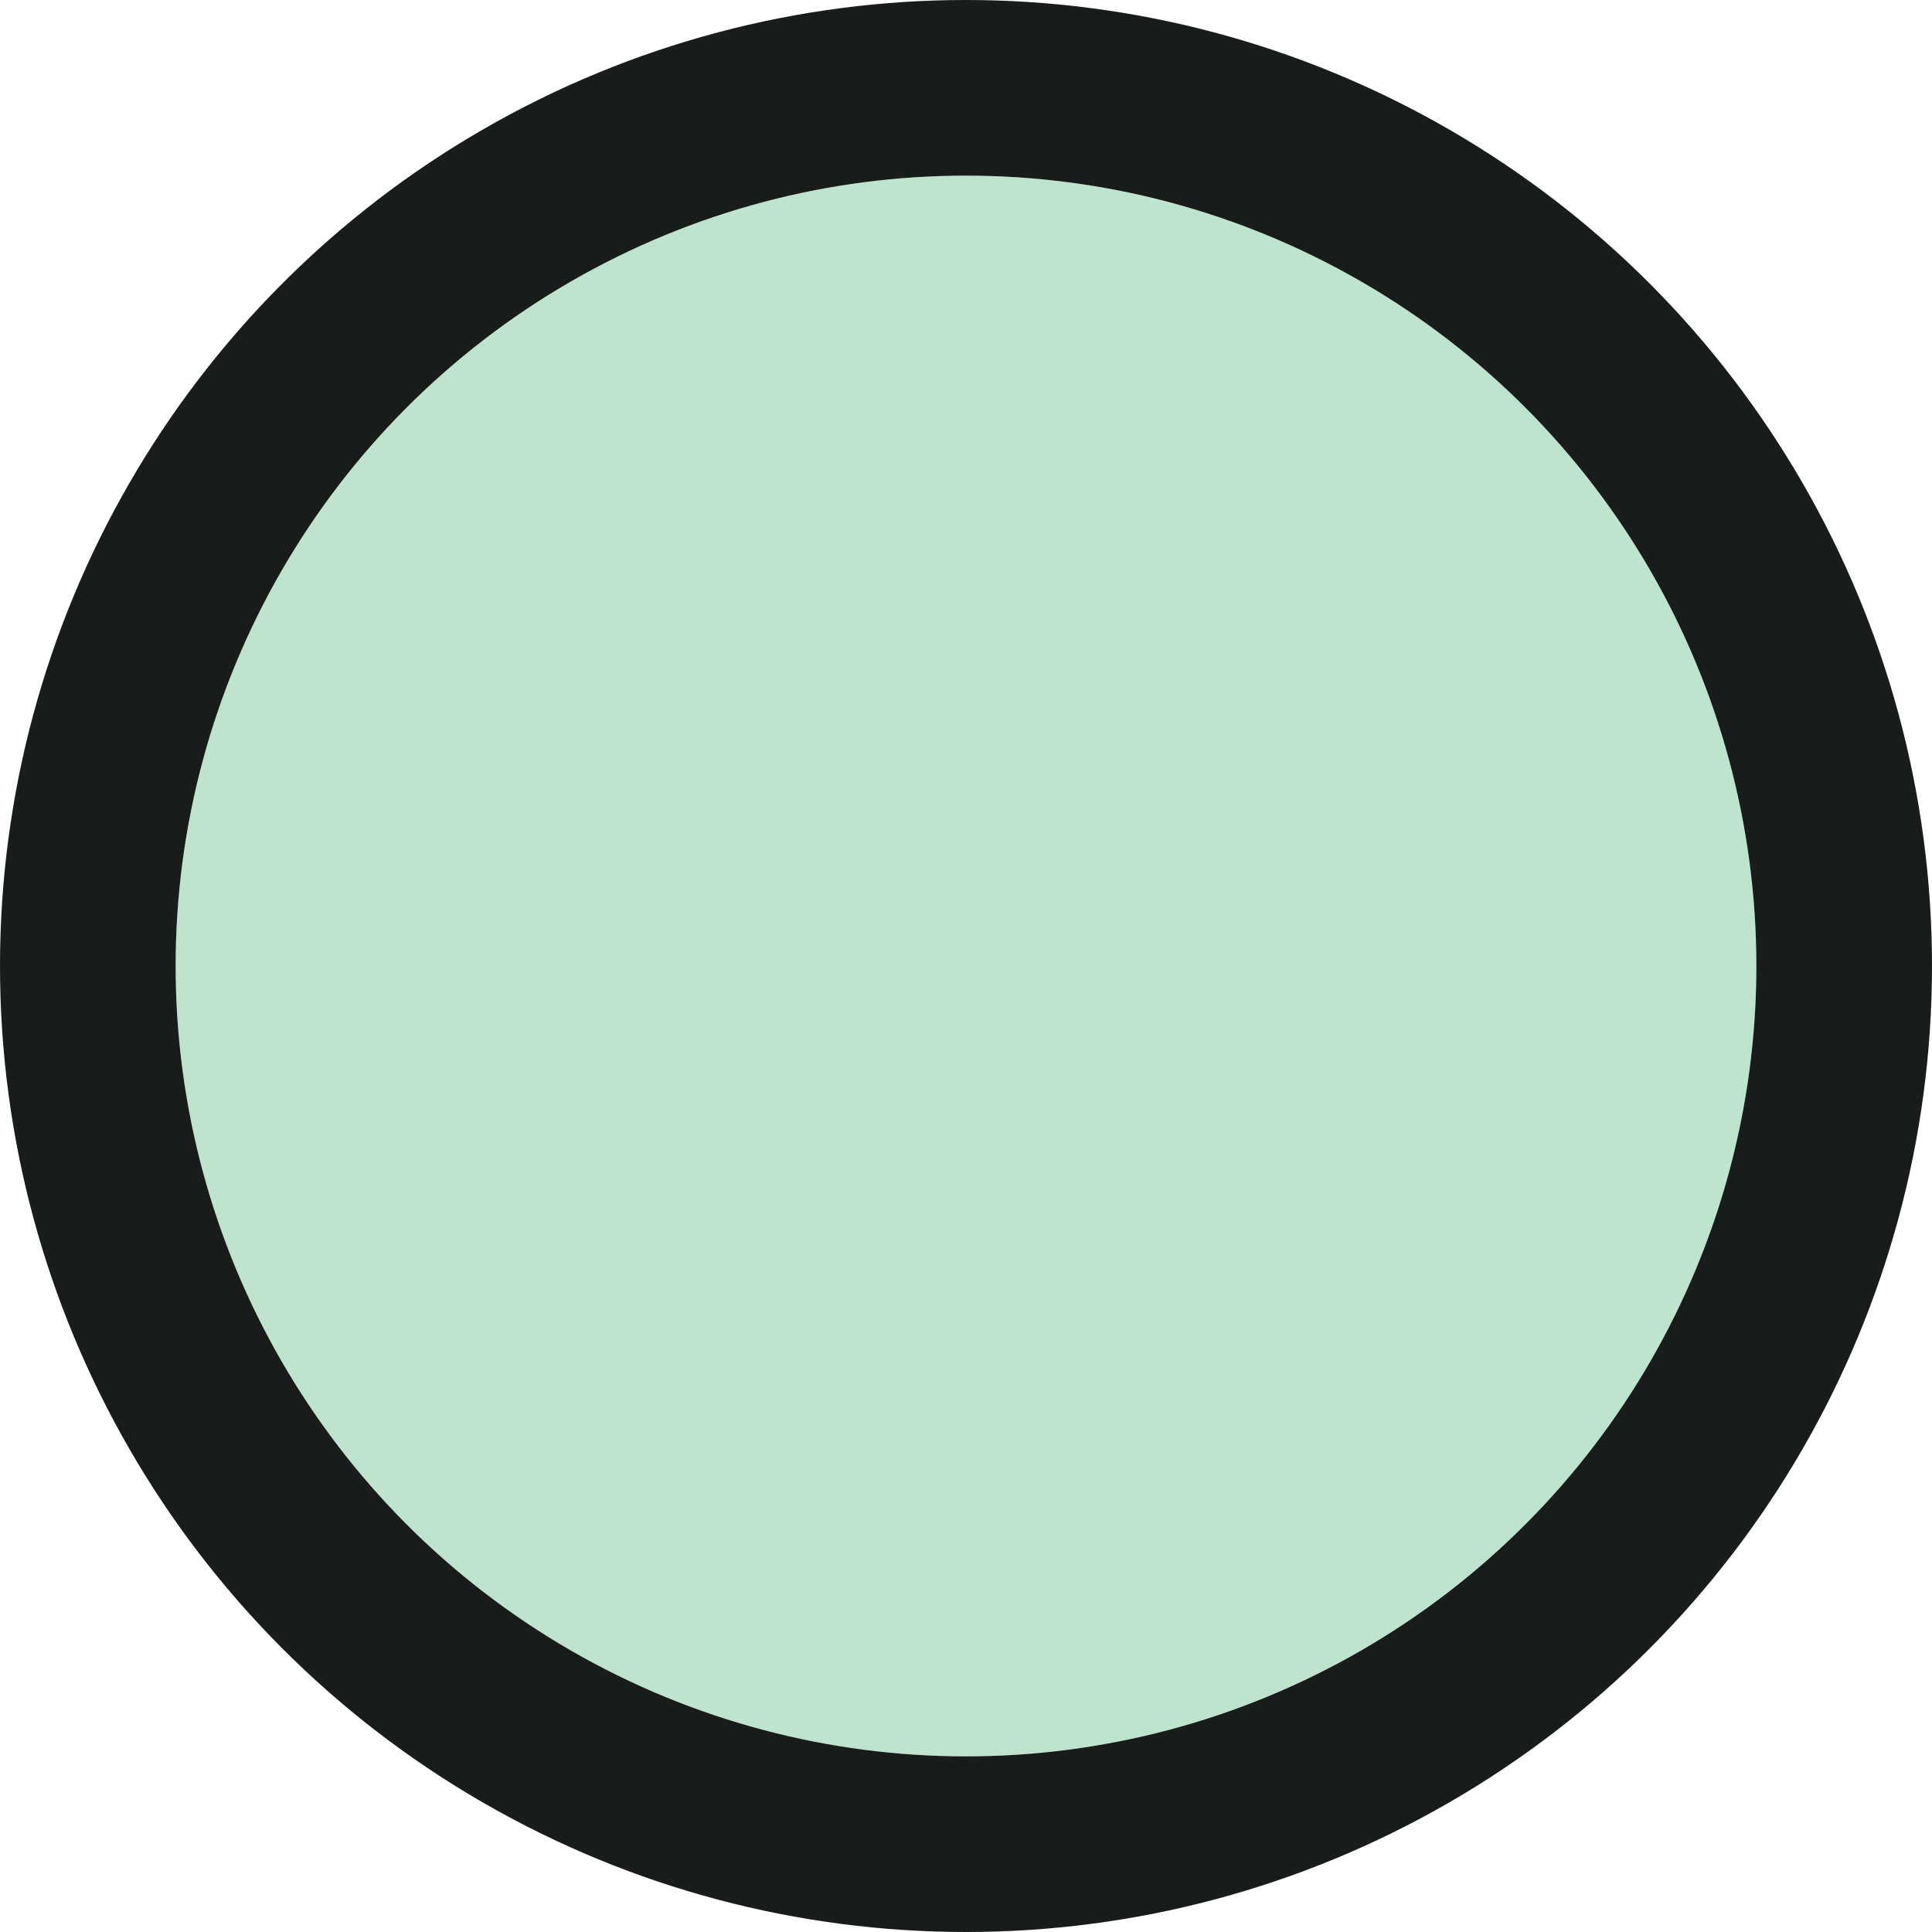
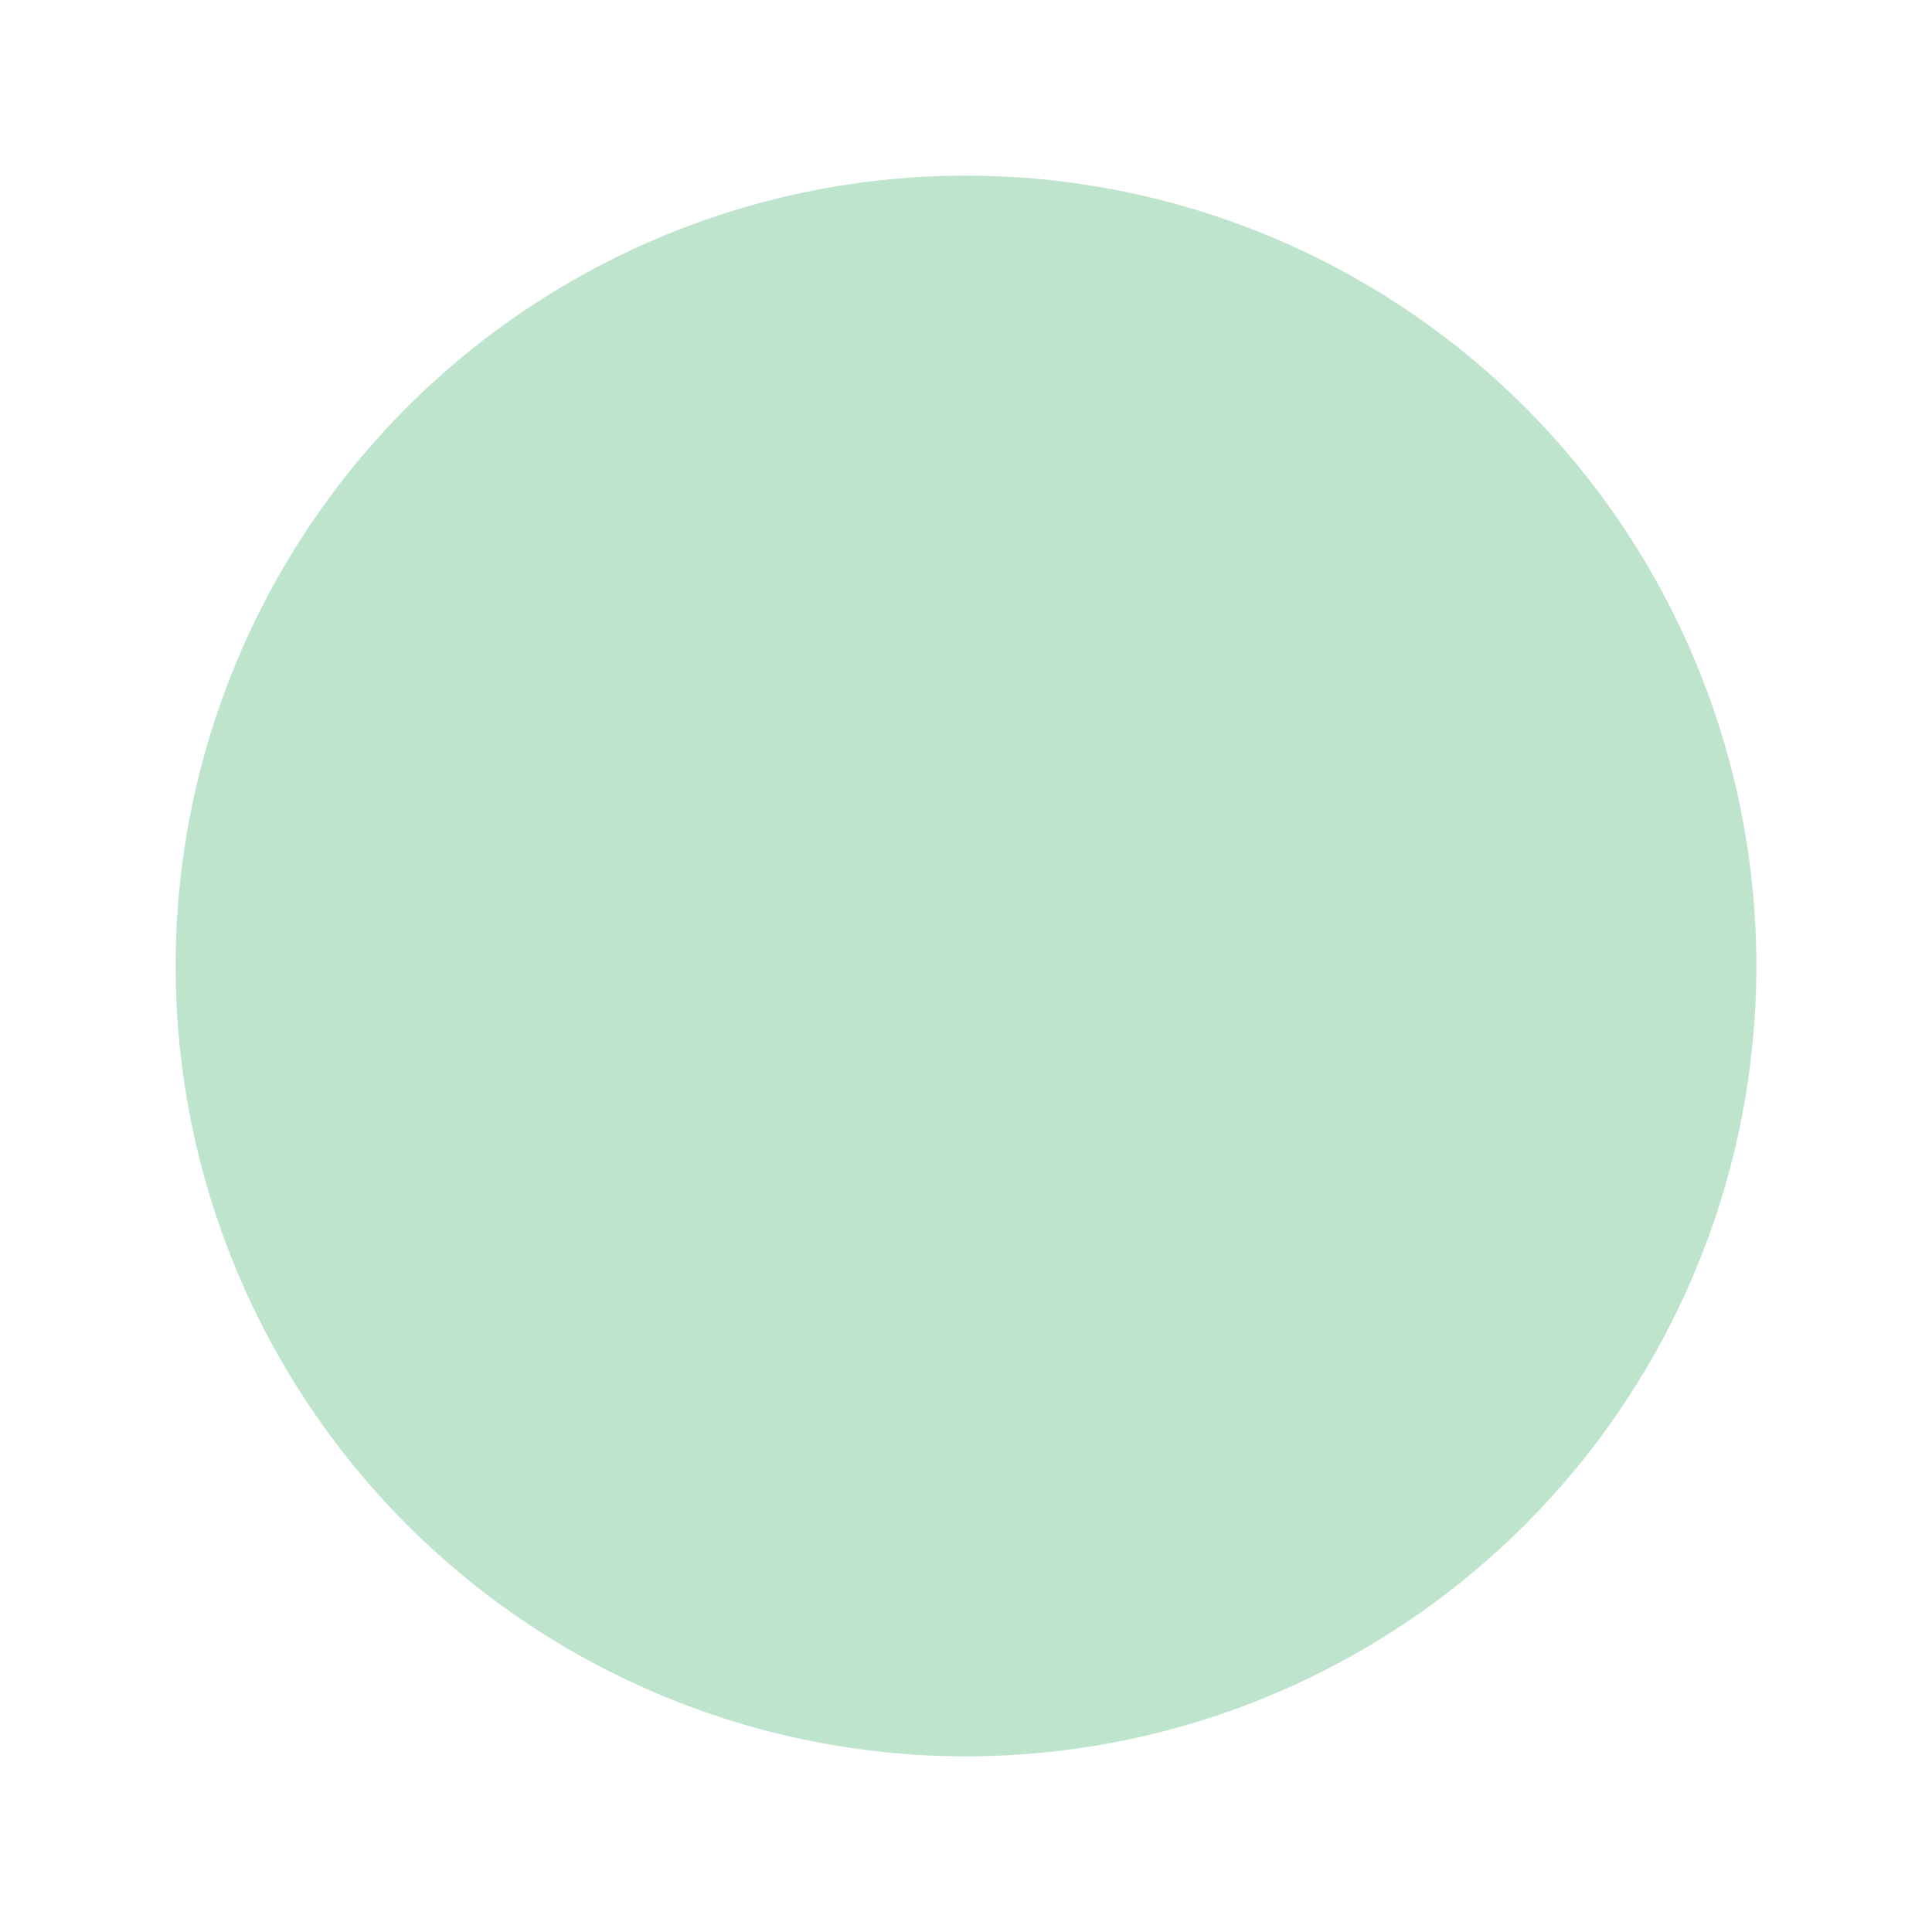
<svg xmlns="http://www.w3.org/2000/svg" width="22" height="22" viewBox="0 0 22 22">
  <g id="Ellipse_70" data-name="Ellipse 70" transform="translate(2 2)" fill="#bee4cd" stroke="#181d1b" stroke-width="2">
    <circle cx="9" cy="9" r="9" stroke="none" />
-     <circle cx="9" cy="9" r="10" fill="none" />
  </g>
</svg>